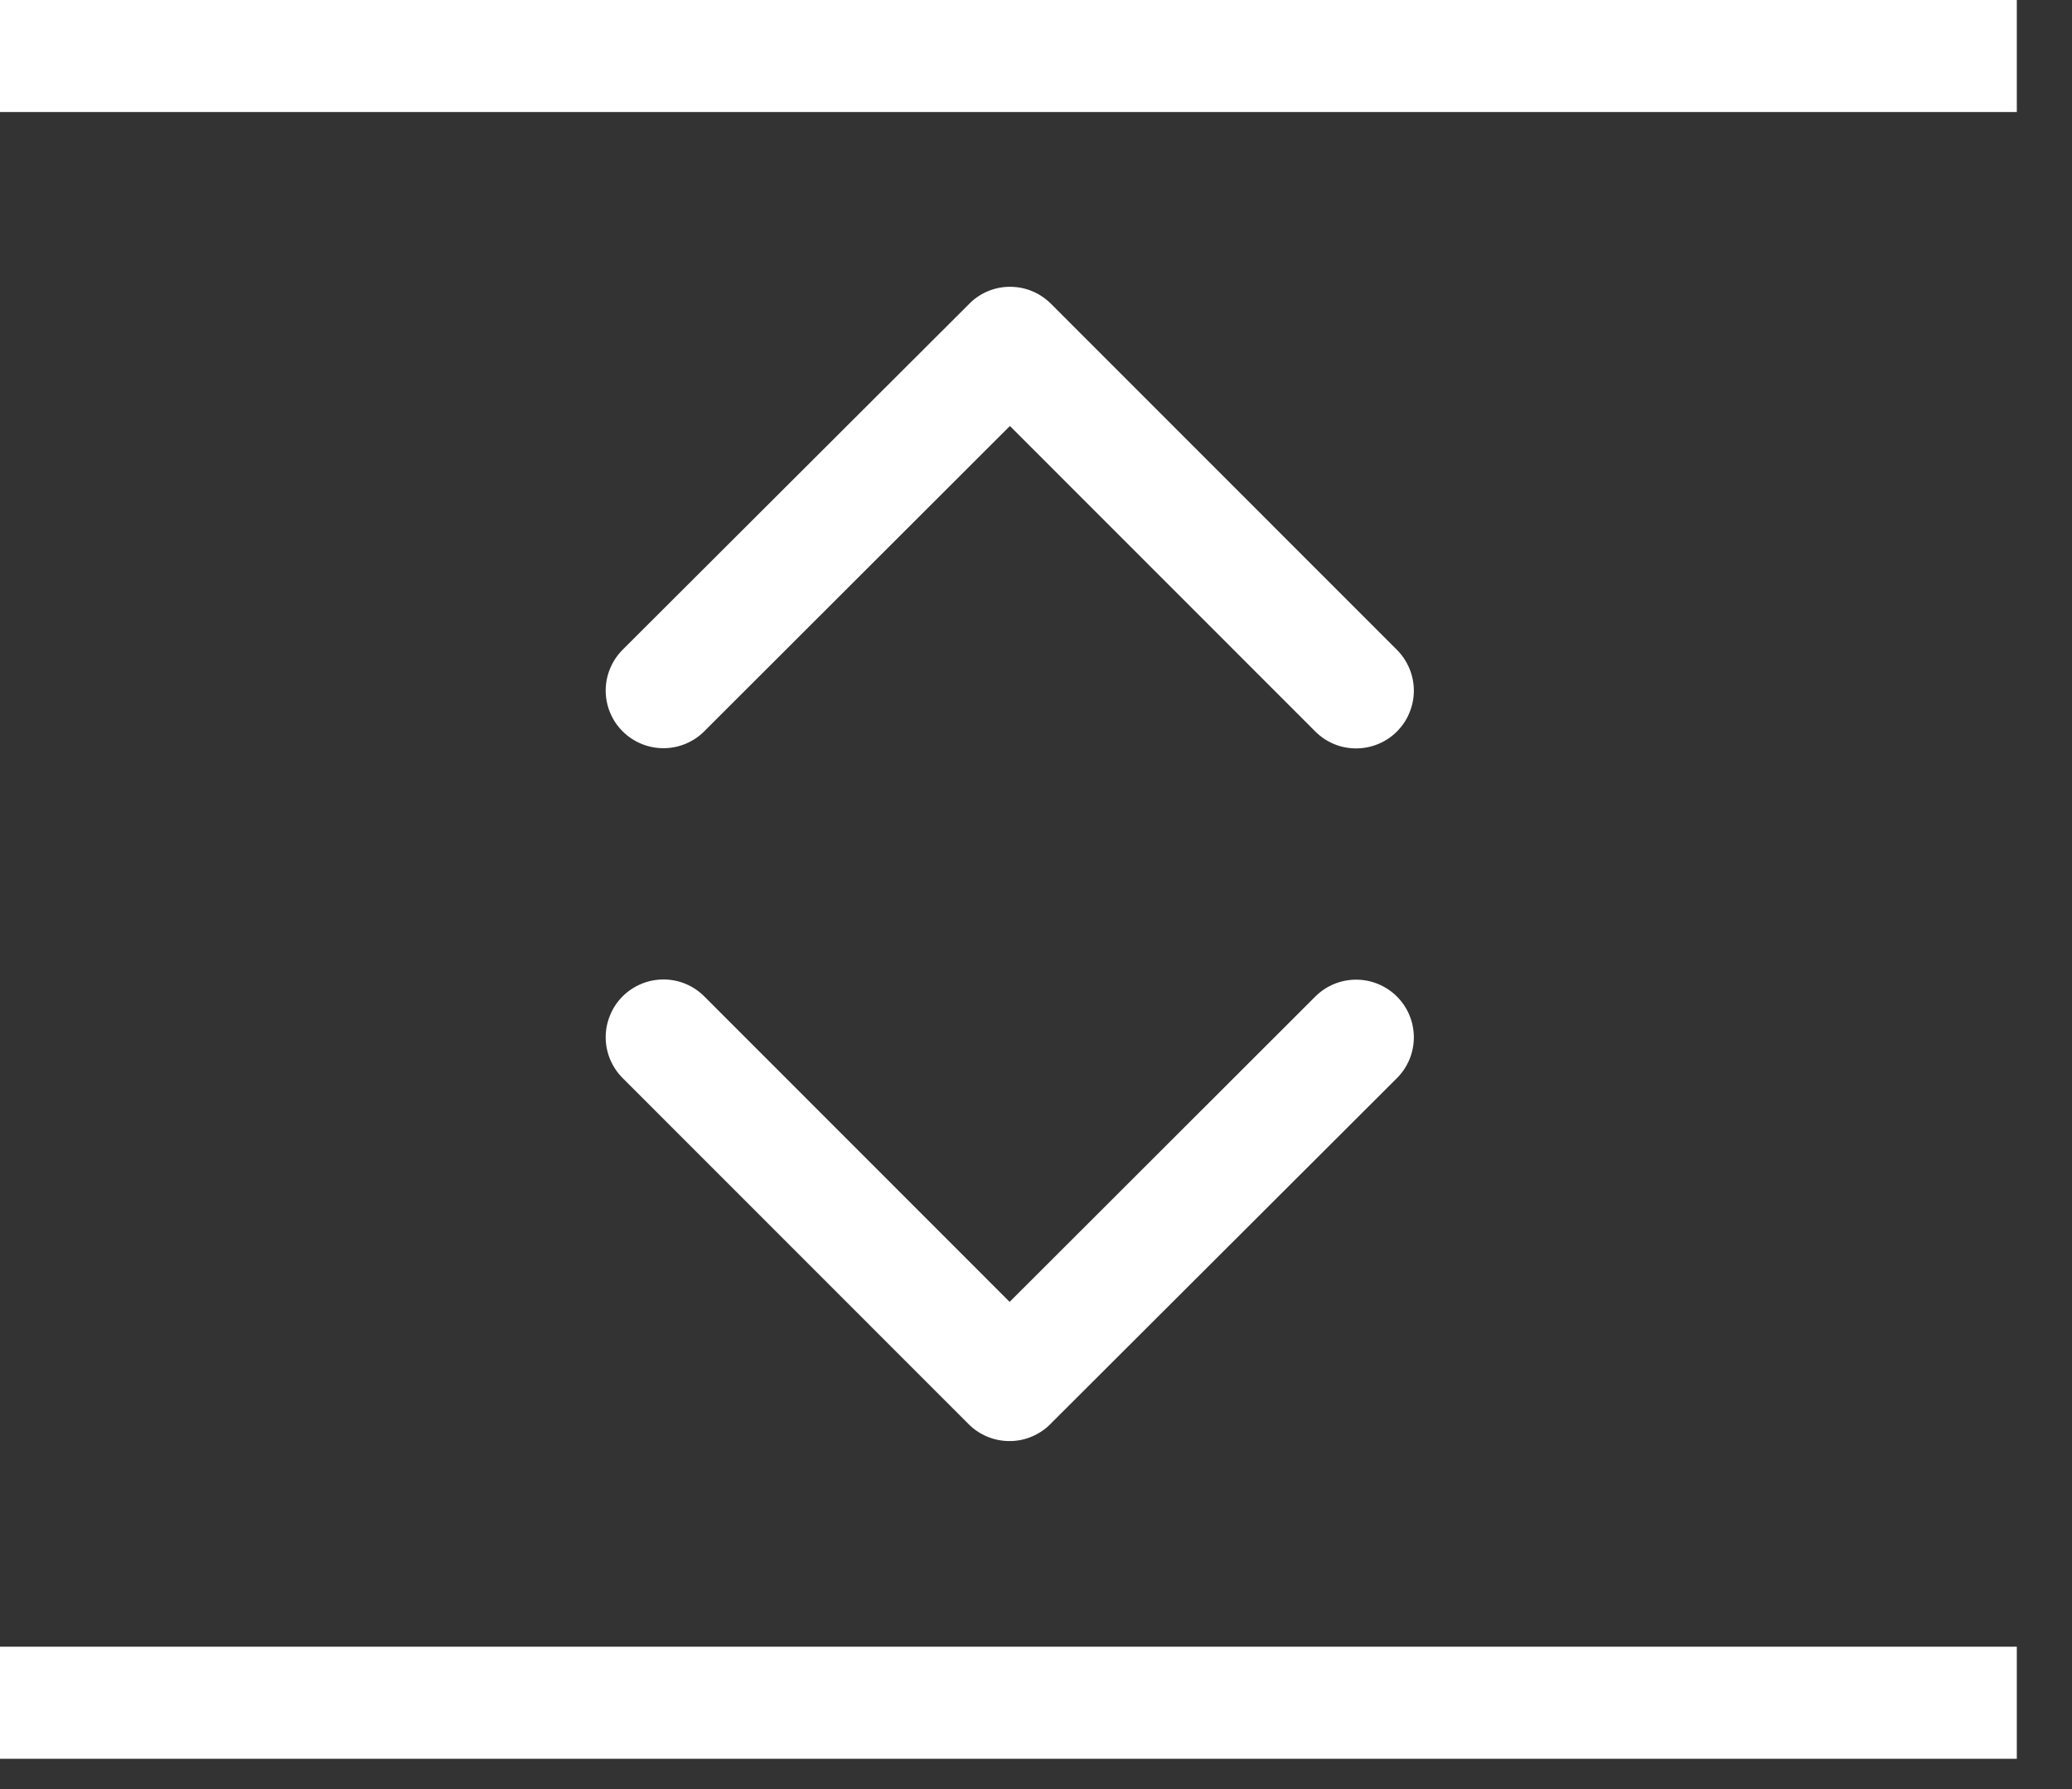
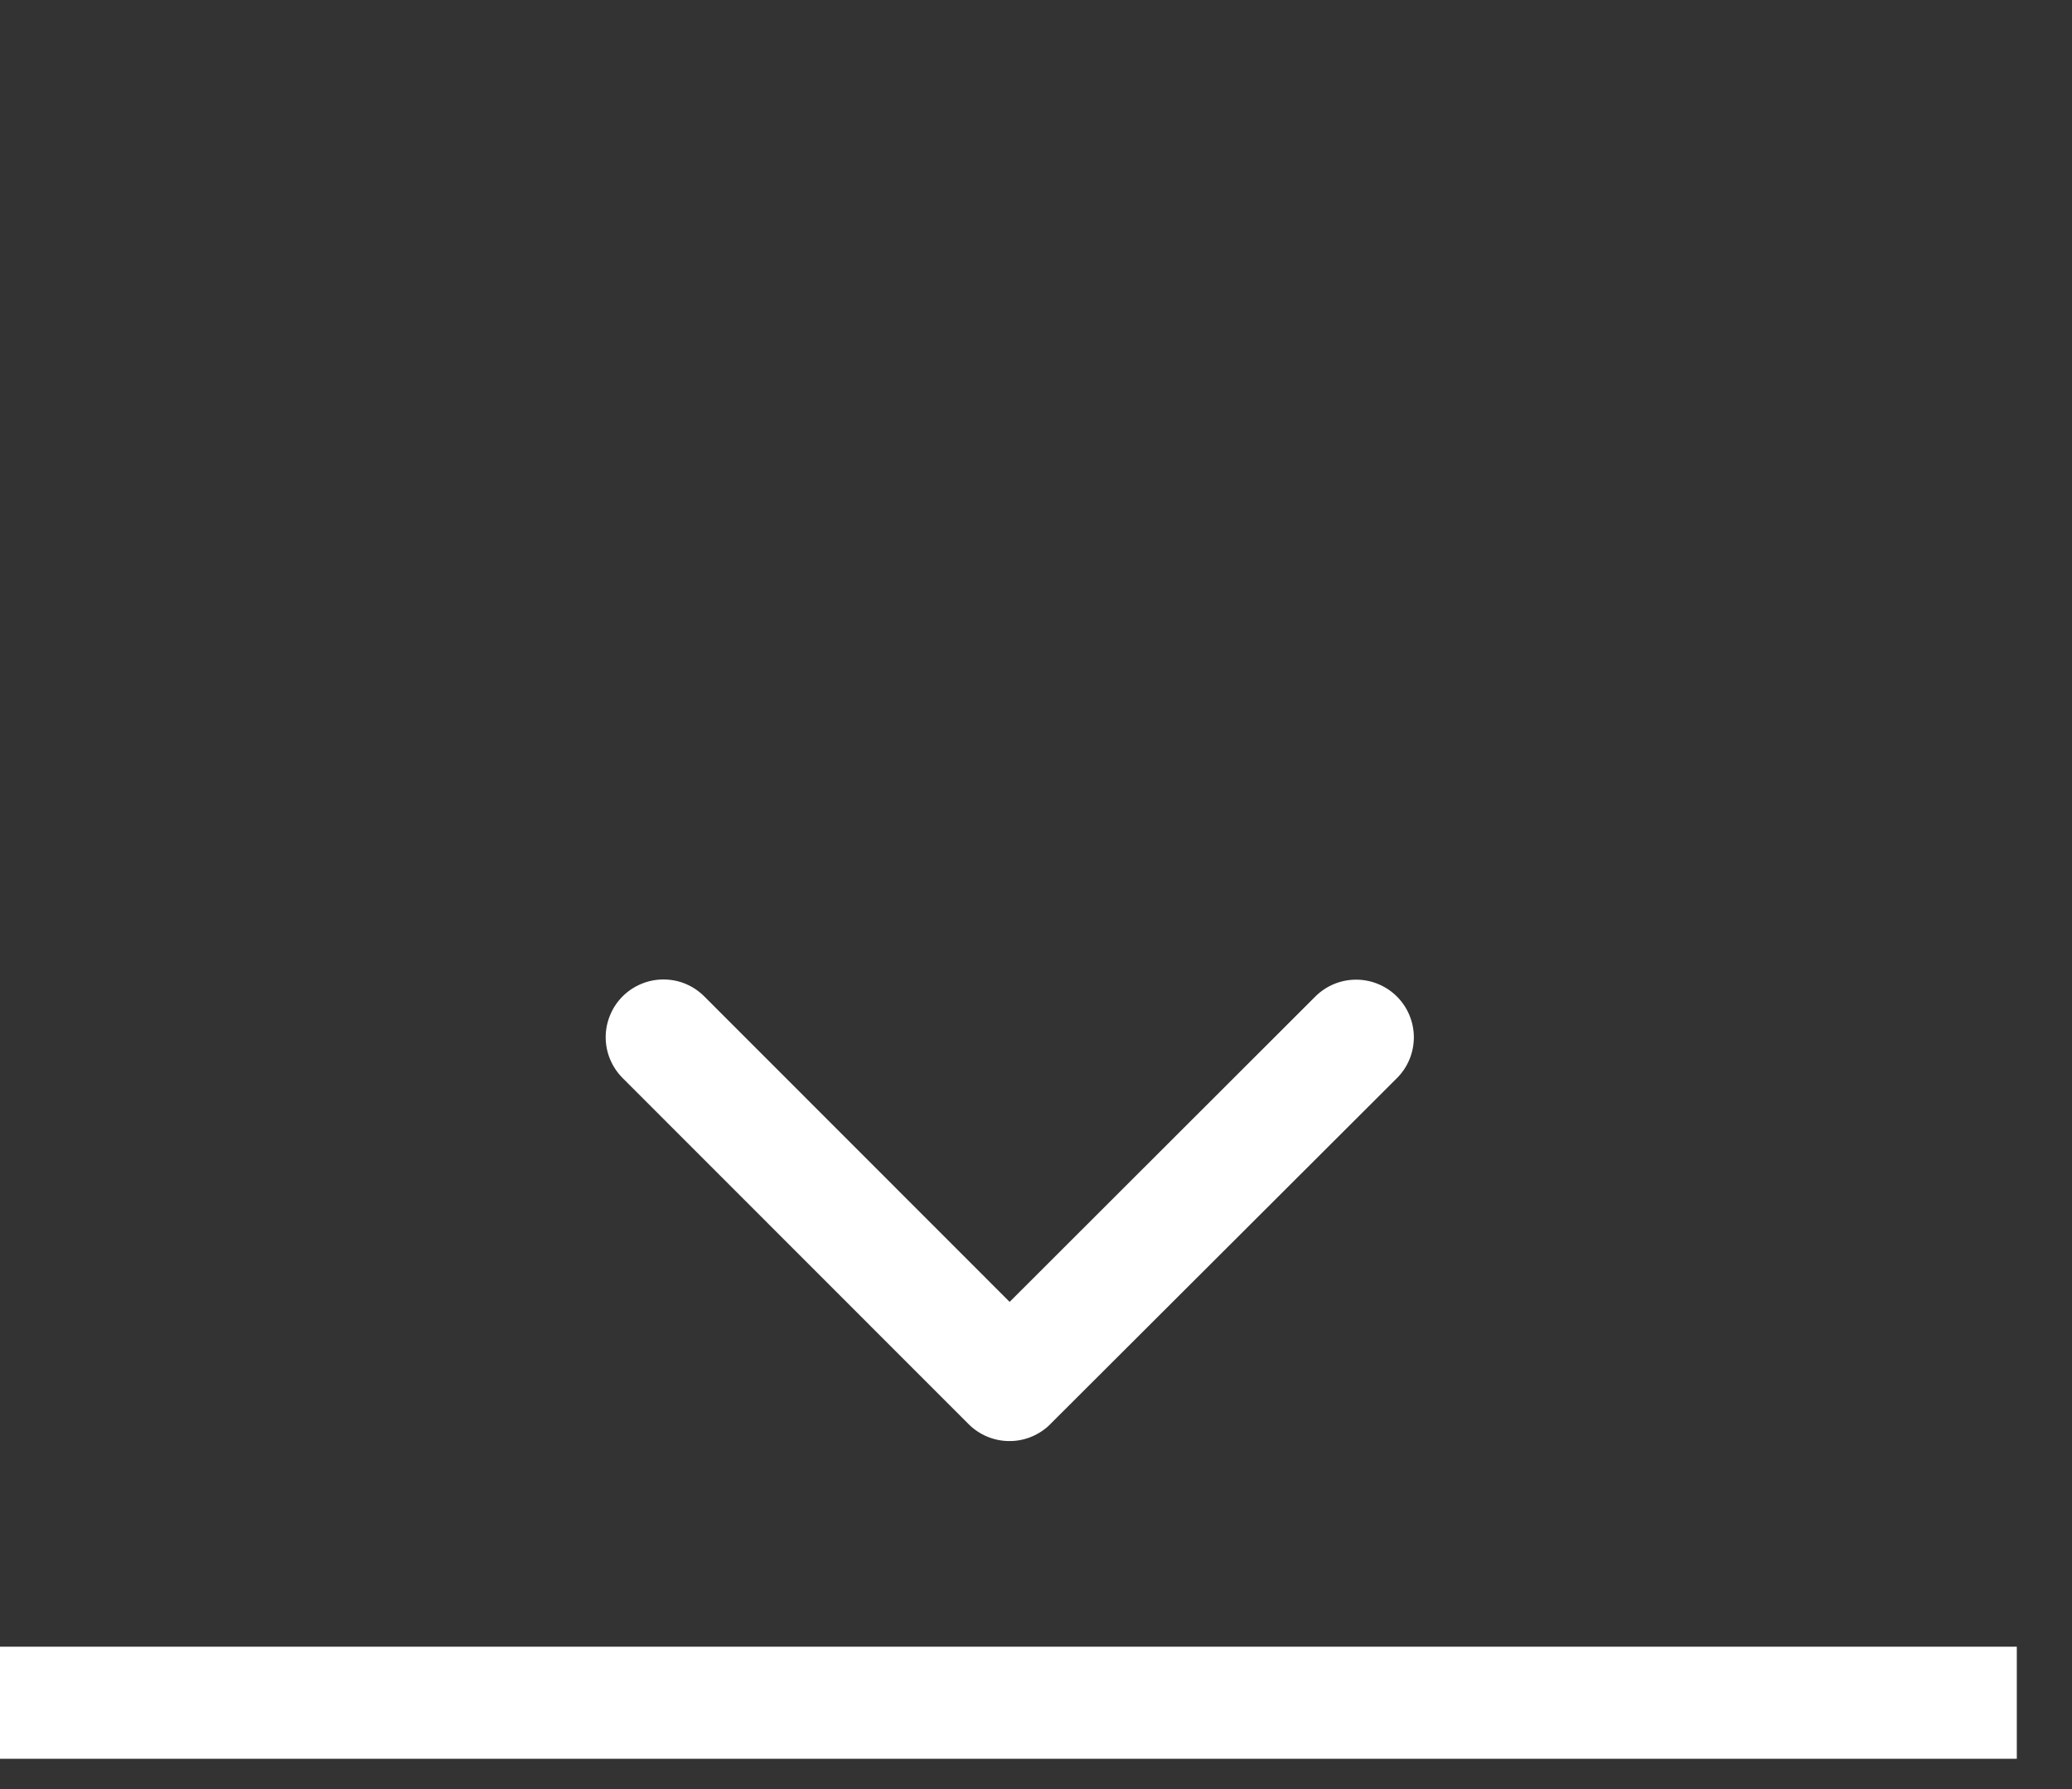
<svg xmlns="http://www.w3.org/2000/svg" width="22" height="19" viewBox="0 0 22 19" fill="none">
  <rect x="0" y="0" width="22" height="19" fill="#333333" stroke="none" />
  <g clip-path="url(#clip0_2668_381)">
-     <path d="M0 0.595H21.414" stroke="white" stroke-width="1.19" />
    <path d="M0 18.083H21.414" stroke="white" stroke-width="1.19" />
-     <path d="M10.723 4.524L13.966 7.769C14.023 7.826 14.09 7.871 14.165 7.902C14.239 7.933 14.319 7.948 14.399 7.948C14.48 7.948 14.56 7.932 14.634 7.901C14.708 7.871 14.776 7.825 14.833 7.768C14.889 7.711 14.935 7.644 14.965 7.569C14.996 7.495 15.012 7.415 15.012 7.335C15.012 7.254 14.996 7.174 14.965 7.1C14.934 7.026 14.889 6.958 14.832 6.901L11.157 3.224C11.045 3.113 10.895 3.049 10.738 3.046C10.58 3.042 10.428 3.1 10.312 3.206L6.612 6.899C6.497 7.014 6.432 7.169 6.431 7.332C6.431 7.495 6.495 7.651 6.61 7.766C6.725 7.881 6.881 7.946 7.044 7.946C7.206 7.946 7.362 7.882 7.477 7.767L10.723 4.524Z" fill="white" />
    <path d="M10.72 13.826L7.477 10.581C7.42 10.524 7.353 10.479 7.278 10.448C7.204 10.417 7.124 10.402 7.044 10.402C6.963 10.402 6.883 10.418 6.809 10.449C6.735 10.48 6.667 10.525 6.61 10.582C6.554 10.639 6.508 10.706 6.478 10.781C6.447 10.855 6.431 10.935 6.431 11.015C6.431 11.096 6.447 11.176 6.478 11.25C6.509 11.324 6.554 11.392 6.611 11.449L10.286 15.126C10.398 15.237 10.548 15.301 10.705 15.304C10.863 15.308 11.015 15.25 11.132 15.144L14.831 11.451C14.947 11.336 15.011 11.181 15.012 11.018C15.012 10.855 14.948 10.699 14.833 10.584C14.718 10.469 14.562 10.404 14.399 10.404C14.237 10.404 14.081 10.468 13.966 10.583L10.72 13.826Z" fill="white" />
  </g>
  <defs>
    <clipPath id="clip0_2668_381">
      <rect width="21.414" height="18.678" fill="white" />
    </clipPath>
  </defs>
</svg>